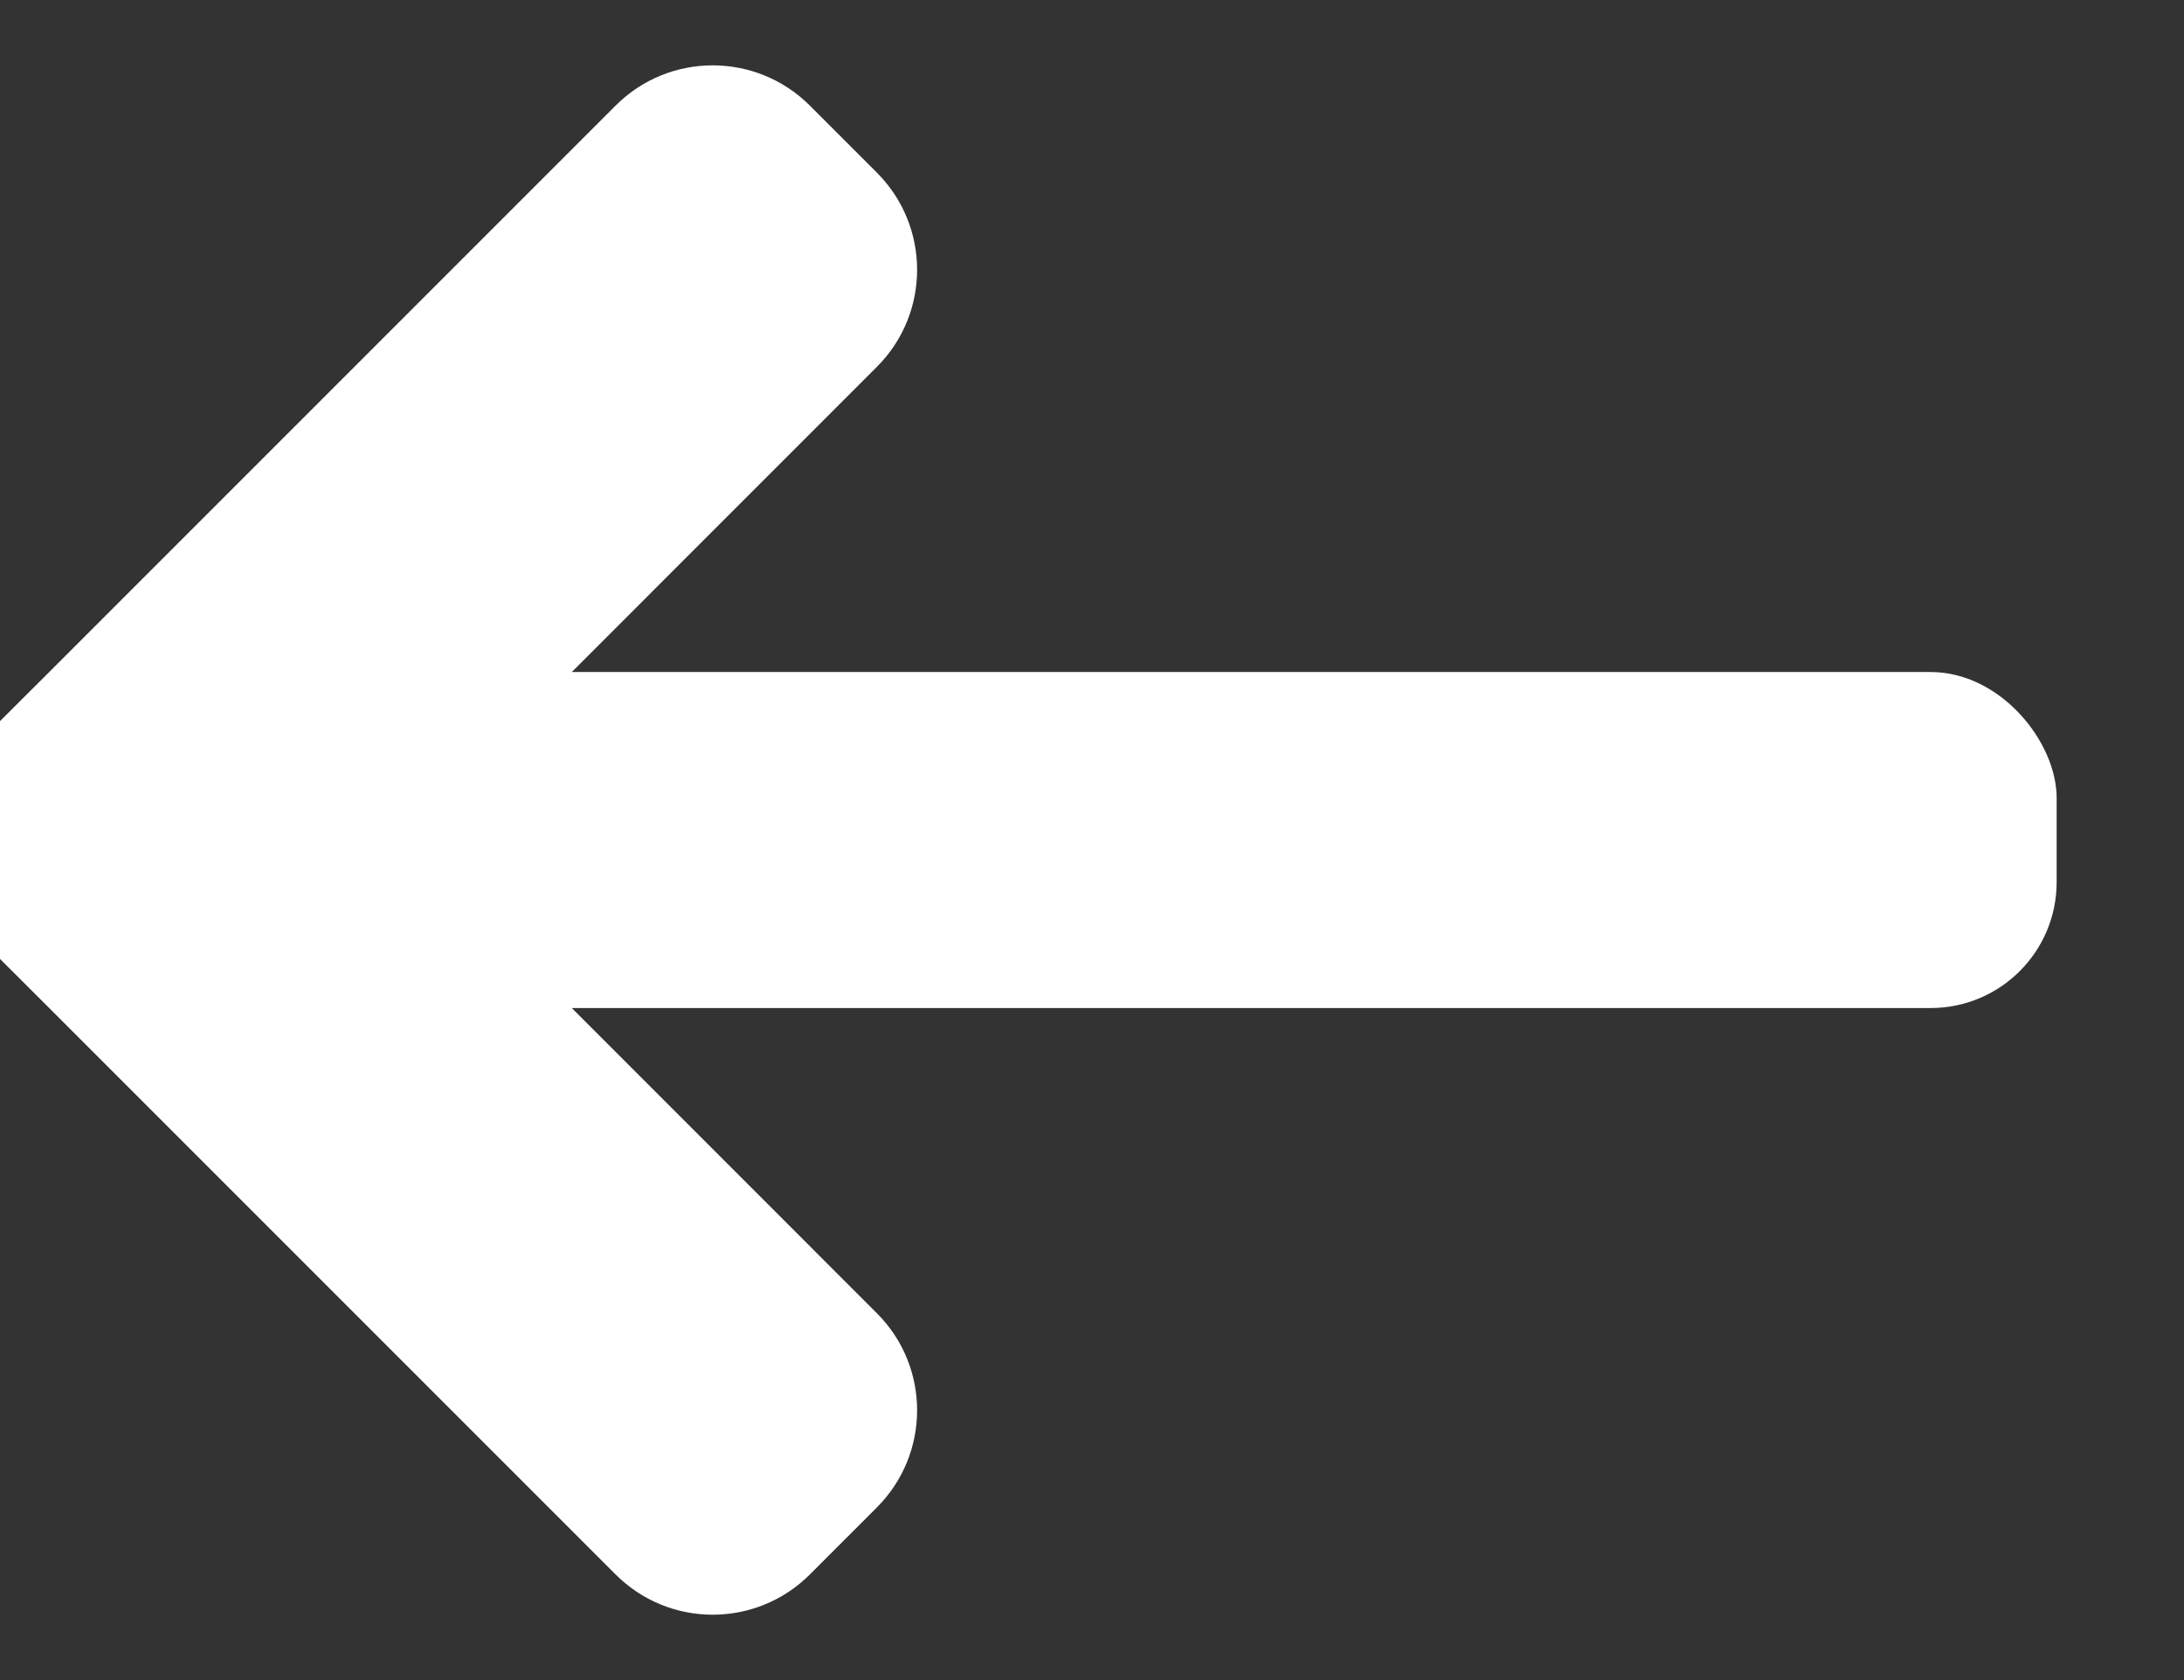
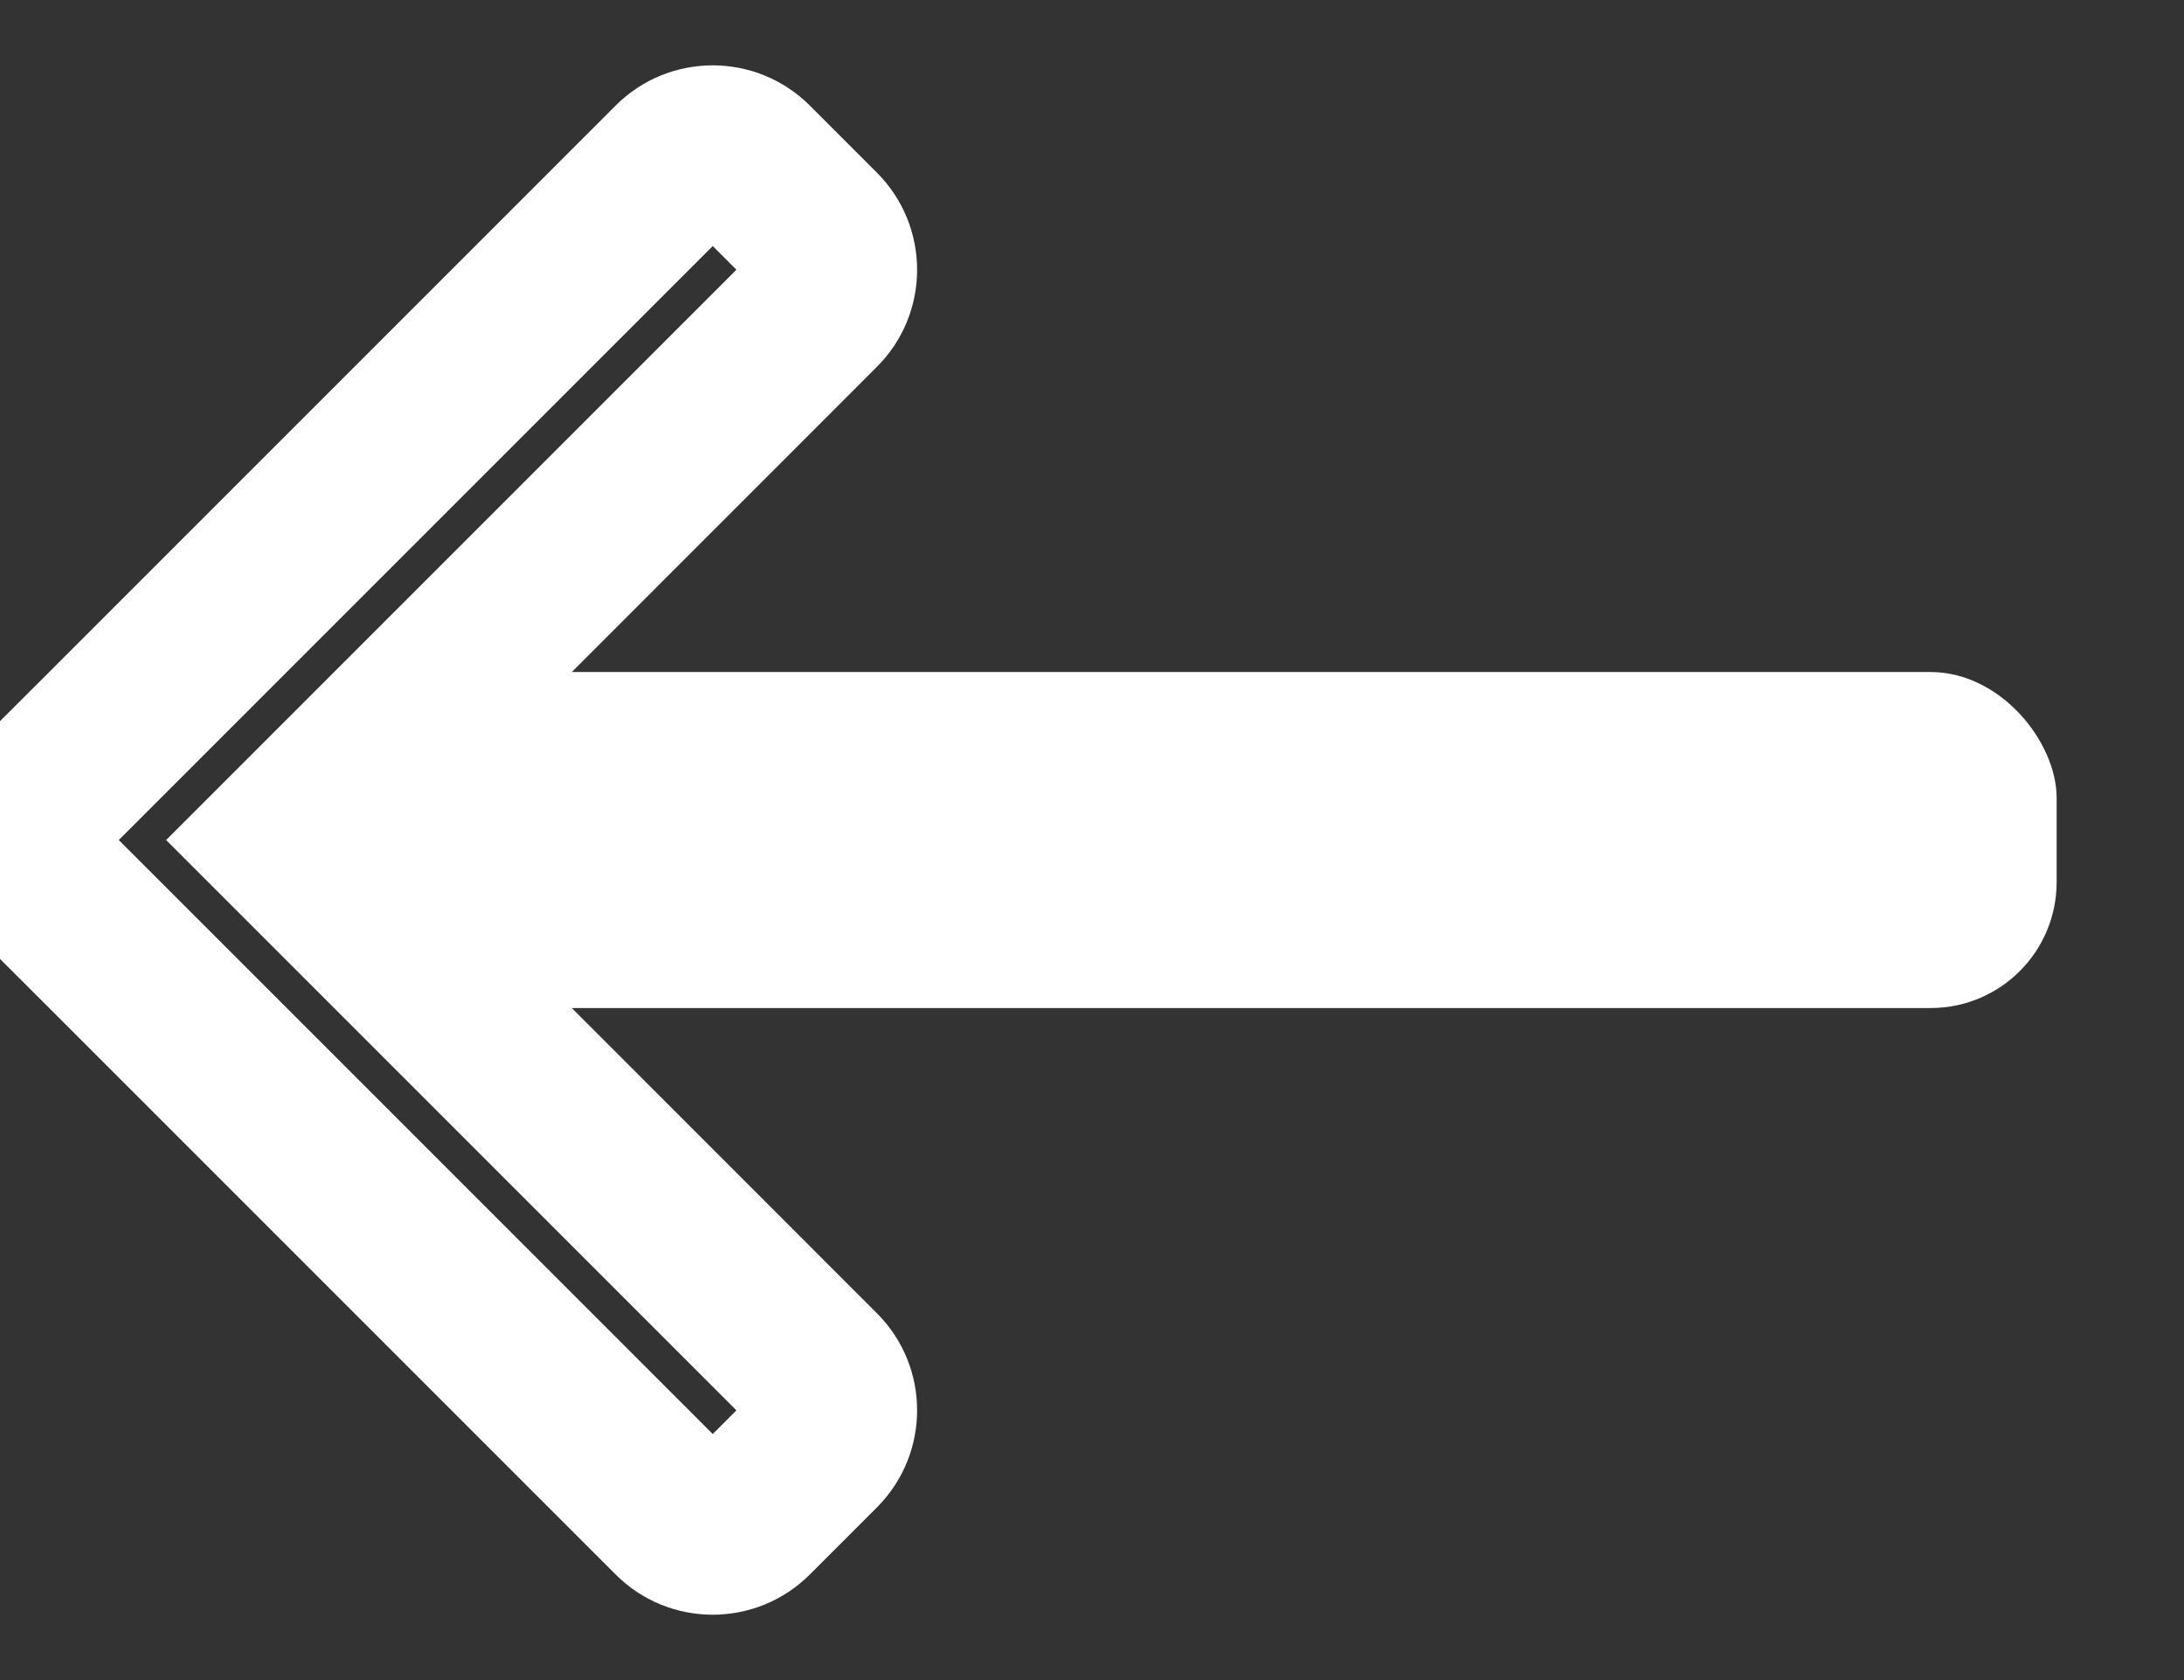
<svg xmlns="http://www.w3.org/2000/svg" width="13" height="10" viewBox="0 0 13 10" fill="none">
  <rect x="0" y="0" width="13" height="10" fill="#333333" stroke="none" />
  <rect x="2.242" y="4" width="10" height="2" rx="0.75" fill="white" />
-   <path fill-rule="evenodd" clip-rule="evenodd" d="M4.467 0.982C4.343 0.858 4.141 0.858 4.017 0.982L0.623 4.376L0.225 4.775C0.217 4.783 0.209 4.791 0.203 4.799C0.101 4.924 0.108 5.108 0.225 5.225L0.623 5.623L4.017 9.018C4.141 9.142 4.343 9.142 4.467 9.018L4.866 8.619C4.99 8.495 4.99 8.293 4.866 8.169L1.697 5L4.866 1.831C4.99 1.707 4.99 1.505 4.866 1.381L4.467 0.982Z" fill="white" />
  <path d="M0.203 4.799L0.59 5.115L0.203 4.799ZM4.467 9.018L4.114 8.664L4.467 9.018ZM4.866 8.619L5.219 8.973L4.866 8.619ZM1.697 5L1.343 4.646L0.989 5L1.343 5.354L1.697 5ZM4.371 1.336C4.3 1.407 4.185 1.407 4.114 1.336L4.821 0.629C4.501 0.309 3.983 0.309 3.664 0.629L4.371 1.336ZM0.977 4.73L4.371 1.336L3.664 0.629L0.27 4.023L0.977 4.73ZM0.578 5.129L0.977 4.73L0.27 4.023L-0.129 4.421L0.578 5.129ZM0.59 5.115C0.586 5.12 0.582 5.124 0.578 5.129L-0.129 4.421C-0.149 4.441 -0.167 4.462 -0.185 4.483L0.59 5.115ZM0.578 4.871C0.645 4.938 0.649 5.043 0.59 5.115L-0.185 4.483C-0.447 4.805 -0.429 5.279 -0.129 5.579L0.578 4.871ZM0.977 5.27L0.578 4.871L-0.129 5.579L0.27 5.977L0.977 5.27ZM4.371 8.664L0.977 5.27L0.27 5.977L3.664 9.371L4.371 8.664ZM4.114 8.664C4.185 8.593 4.3 8.593 4.371 8.664L3.664 9.371C3.983 9.691 4.501 9.691 4.821 9.371L4.114 8.664ZM4.512 8.266L4.114 8.664L4.821 9.371L5.219 8.973L4.512 8.266ZM4.512 8.523C4.441 8.452 4.441 8.337 4.512 8.266L5.219 8.973C5.539 8.653 5.539 8.135 5.219 7.816L4.512 8.523ZM1.343 5.354L4.512 8.523L5.219 7.816L2.05 4.646L1.343 5.354ZM4.512 1.477L1.343 4.646L2.05 5.354L5.219 2.184L4.512 1.477ZM4.512 1.734C4.441 1.663 4.441 1.548 4.512 1.477L5.219 2.184C5.539 1.865 5.539 1.347 5.219 1.027L4.512 1.734ZM4.114 1.336L4.512 1.734L5.219 1.027L4.821 0.629L4.114 1.336Z" fill="white" />
</svg>